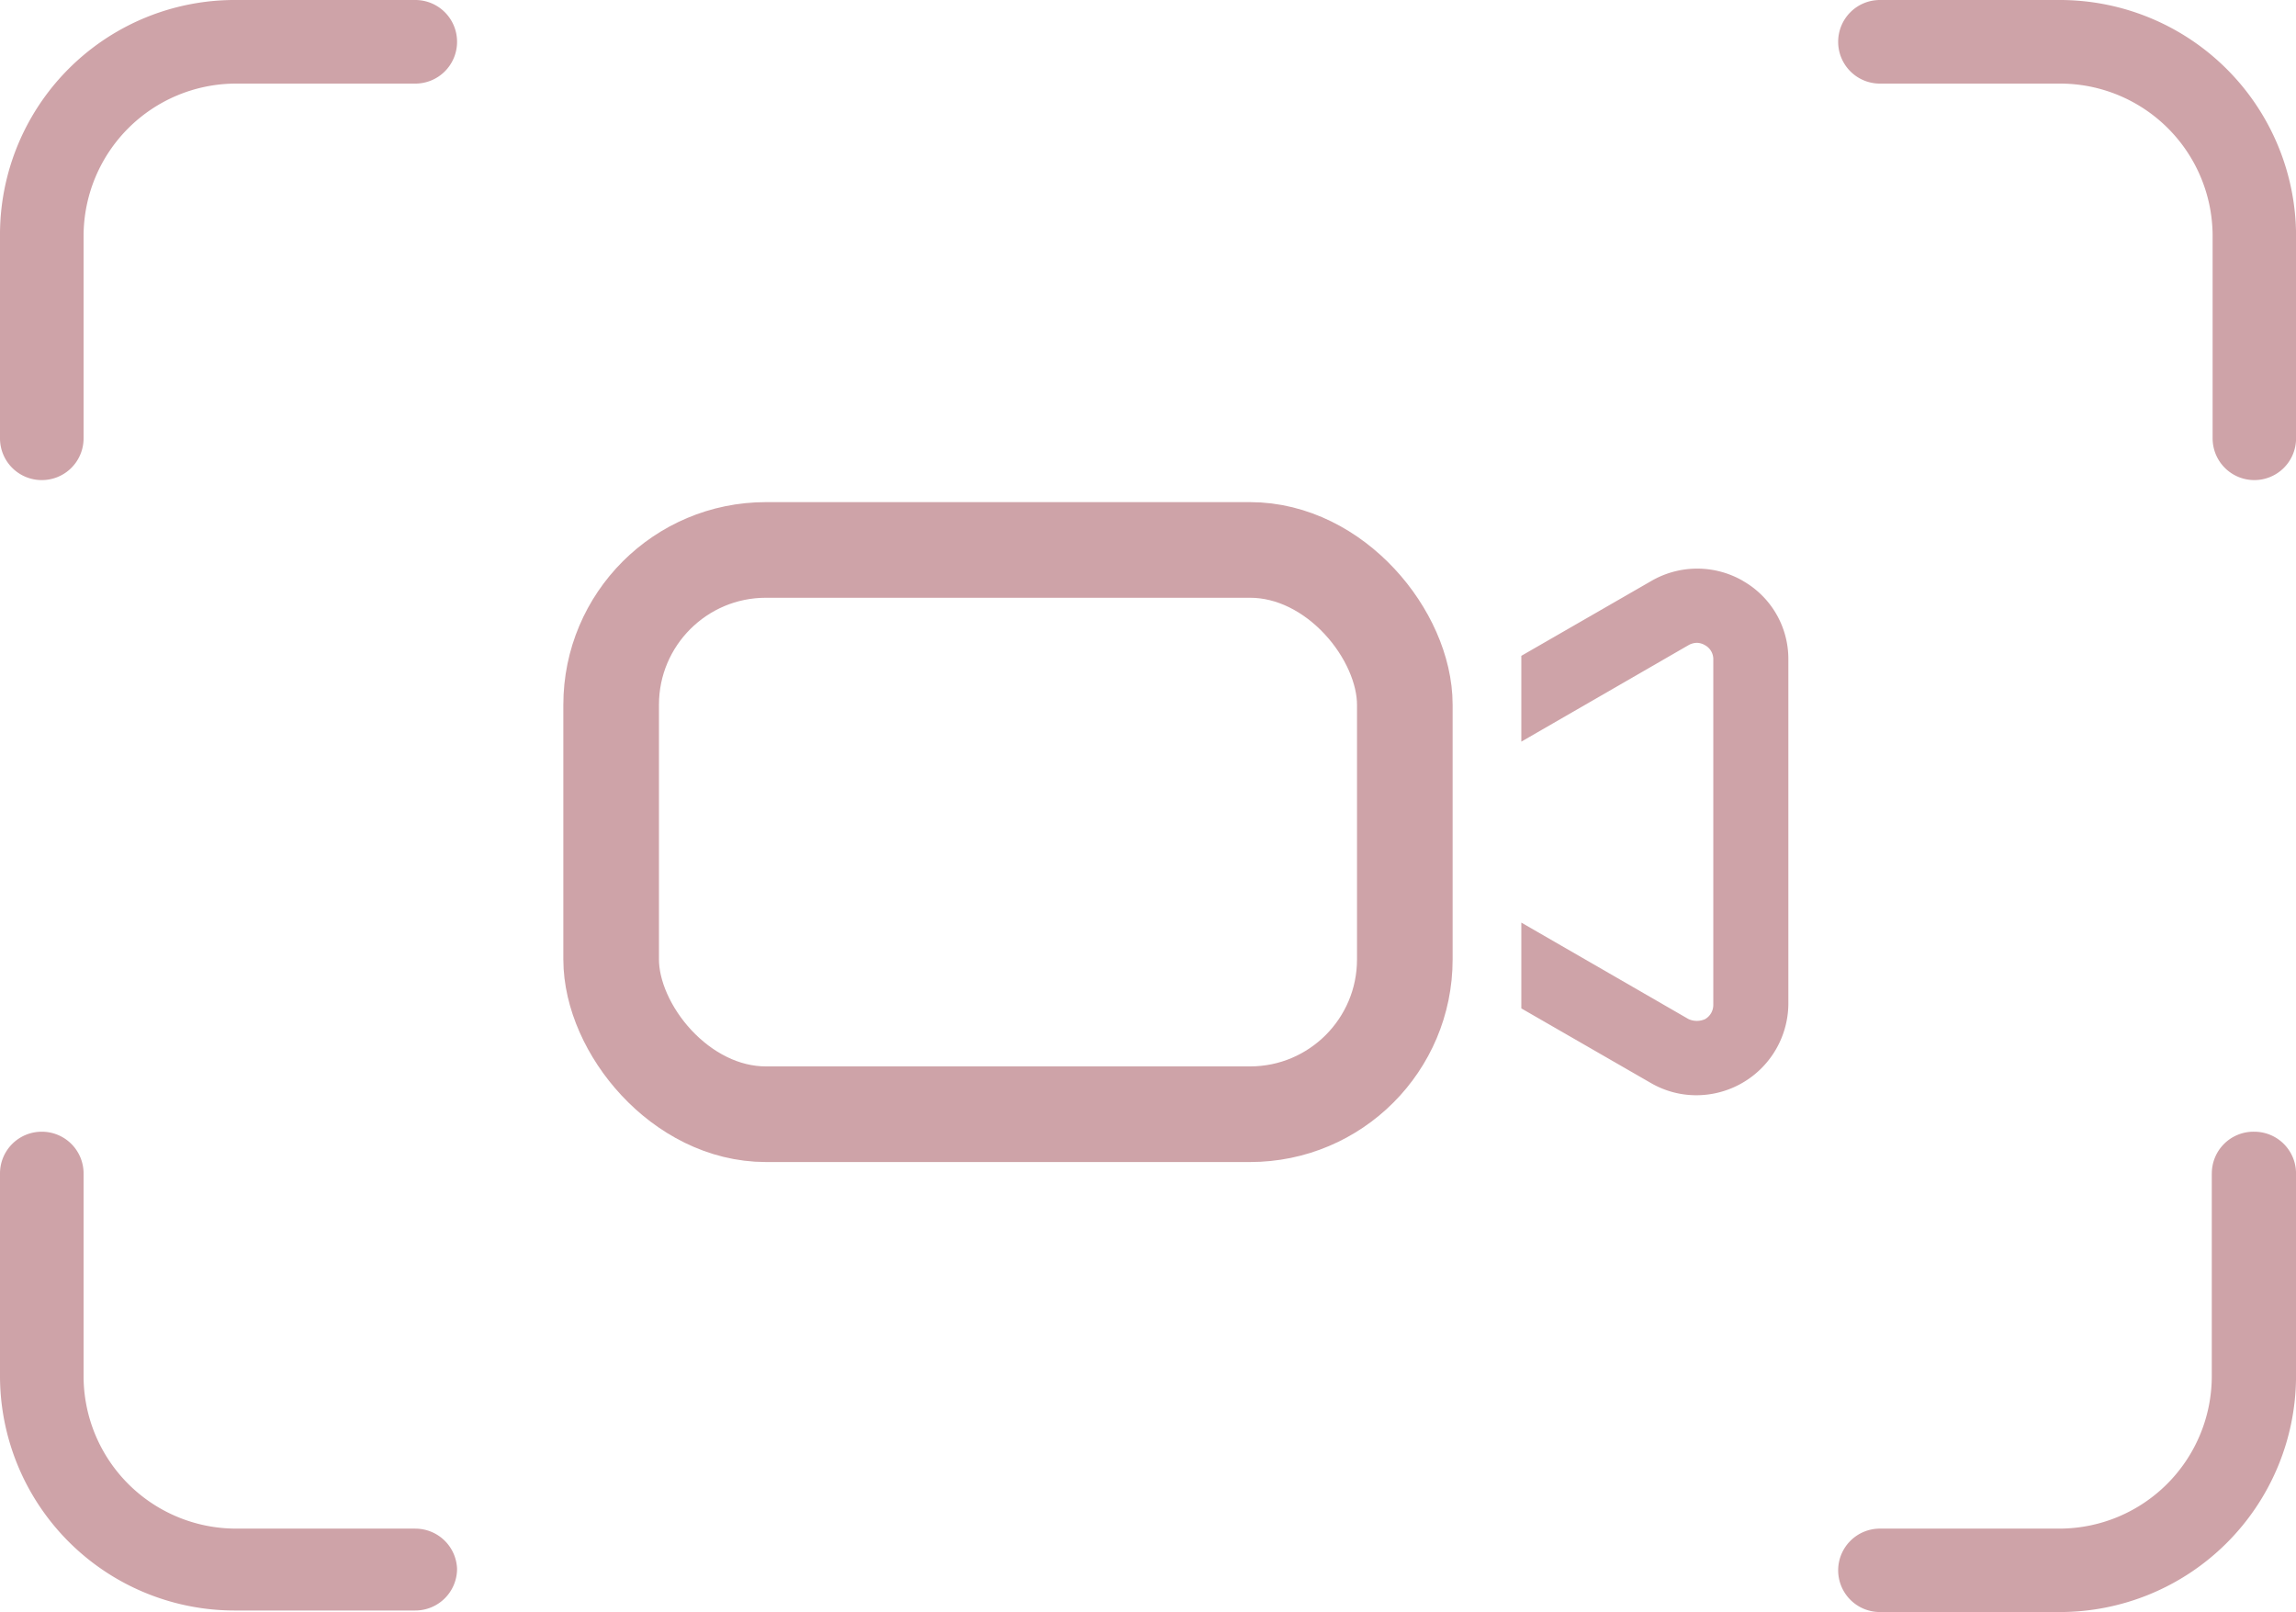
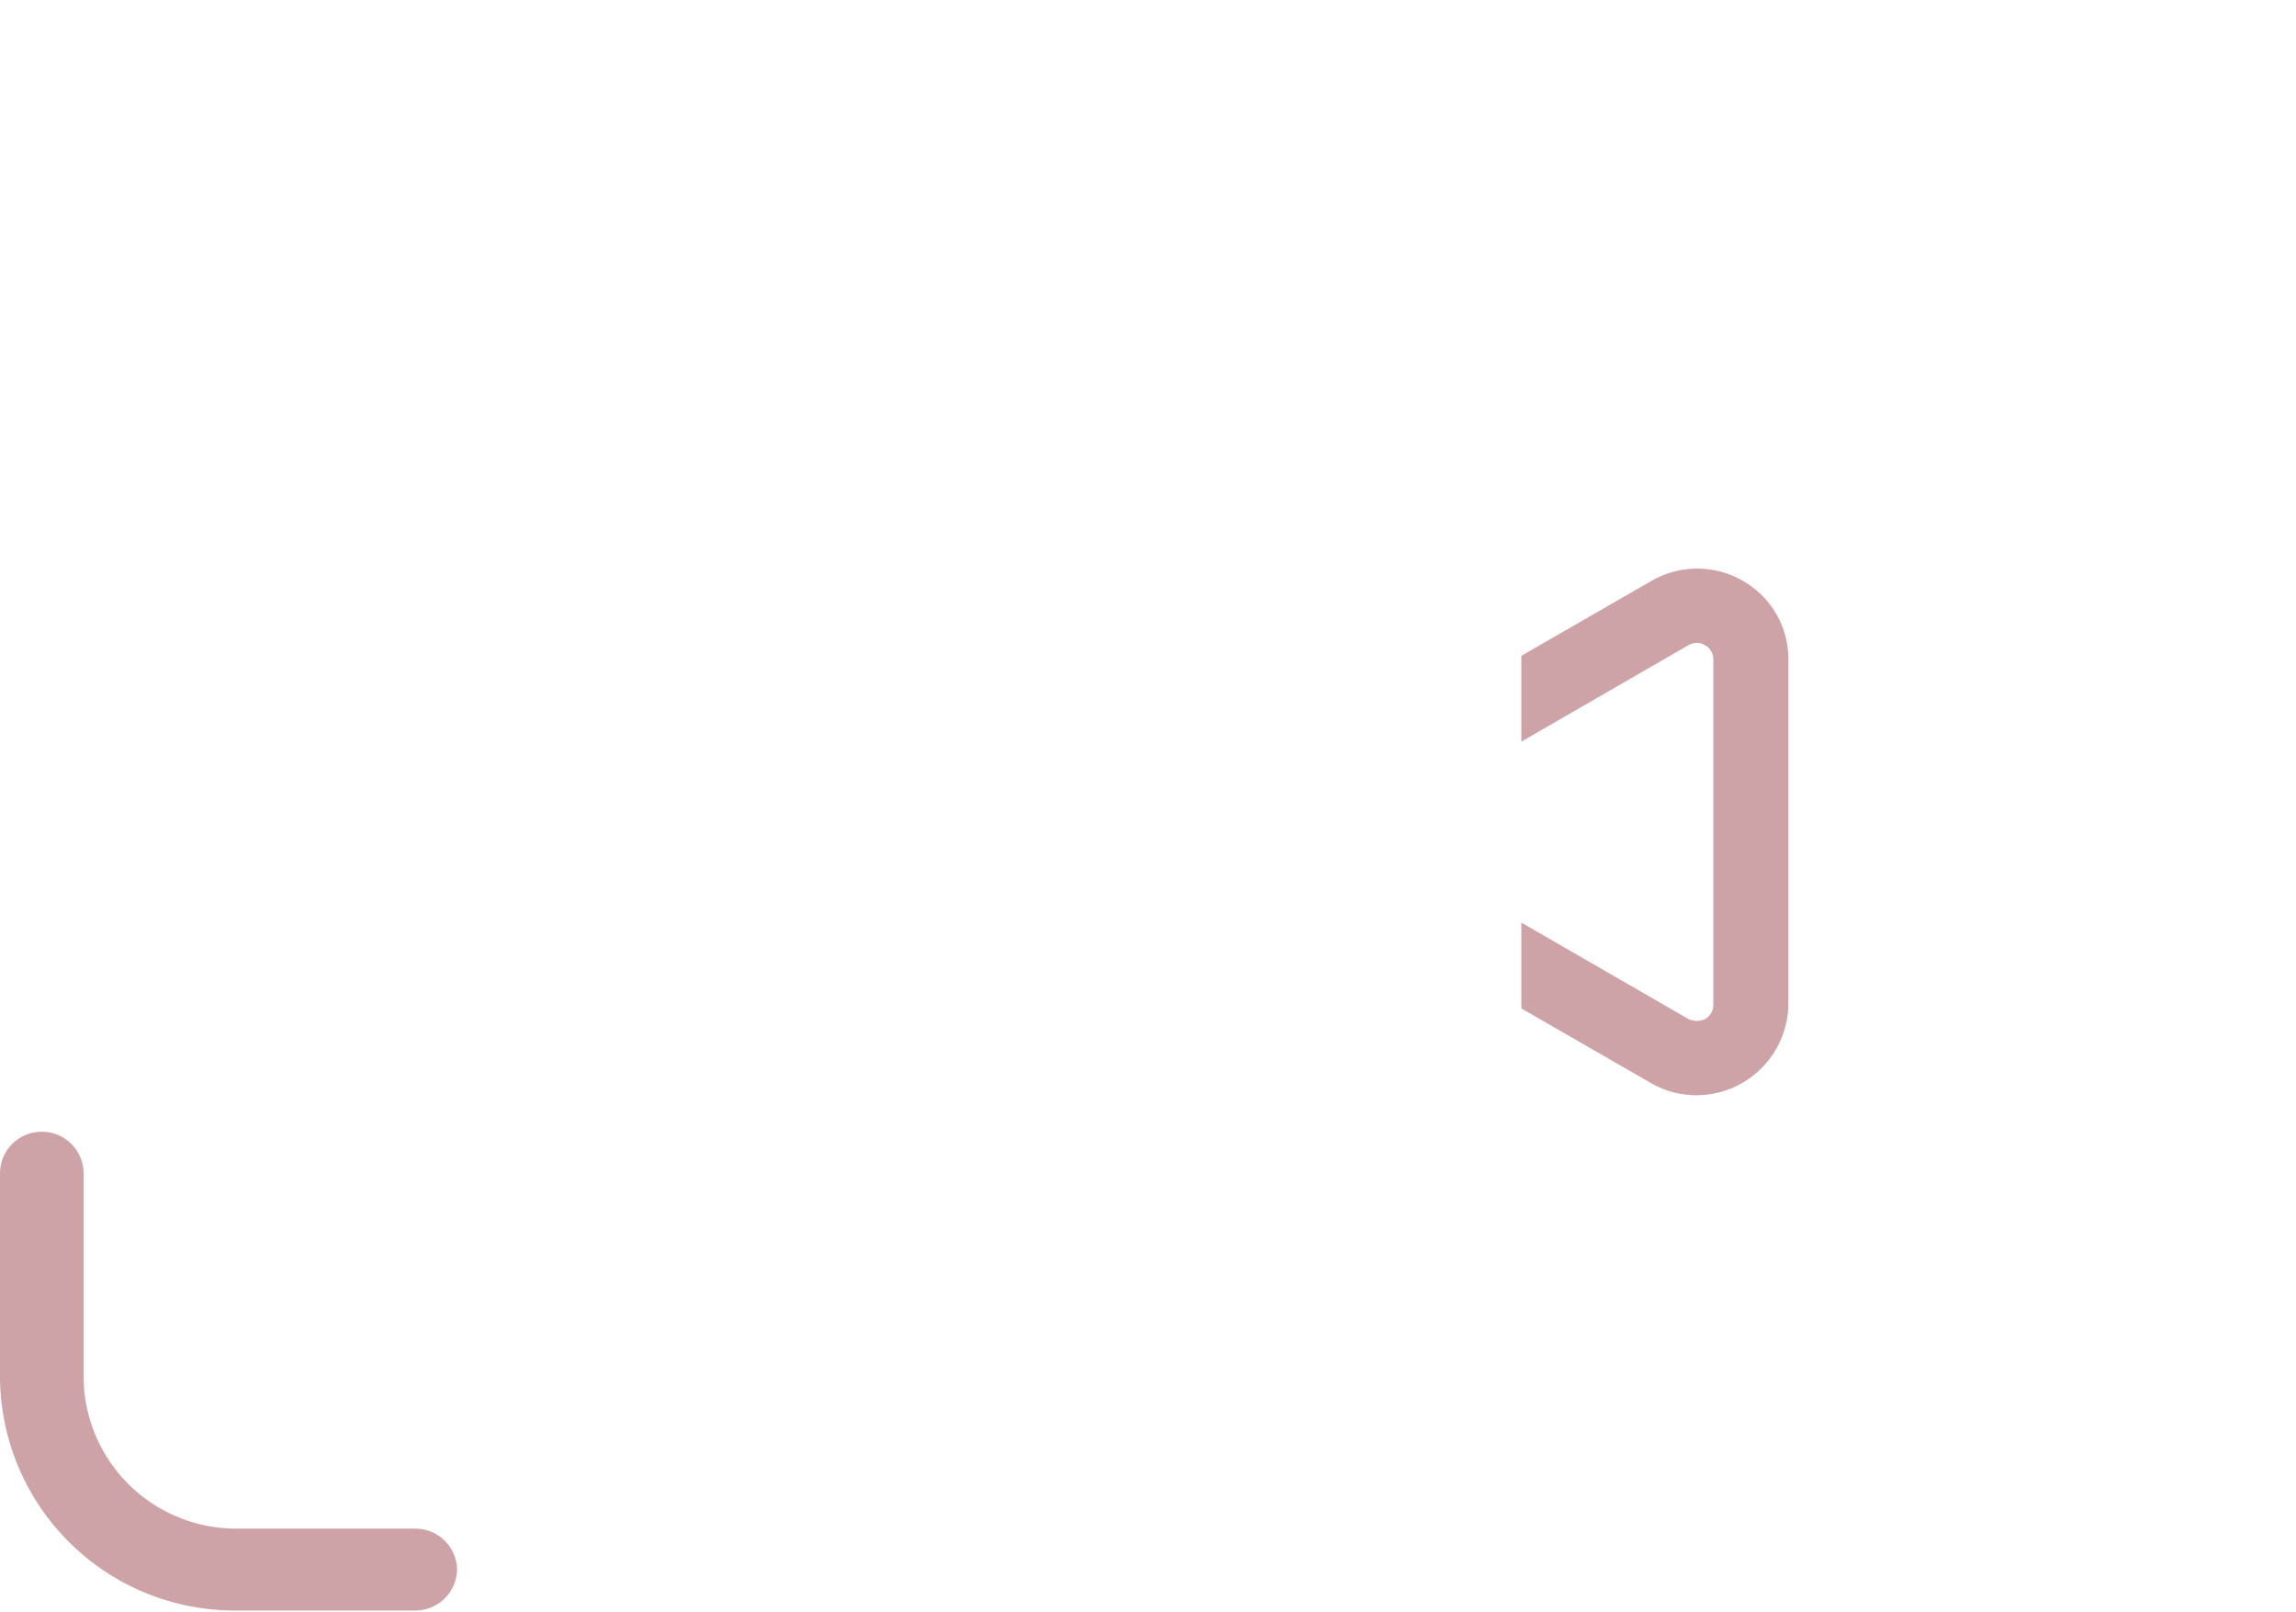
<svg xmlns="http://www.w3.org/2000/svg" width="68.675" height="48.211" viewBox="0 0 68.675 48.211">
  <g id="Layer_2" data-name="Layer 2" transform="translate(0 0)">
    <g id="Layer_1" data-name="Layer 1" transform="translate(0 0)">
-       <path id="Path_47" data-name="Path 47" d="M2.5,13.109V7.058A4.562,4.562,0,0,1,7.058,2.5h5.365a1.248,1.248,0,0,0,1.248-1.248h0A1.248,1.248,0,0,0,12.423,0H7.058A7.019,7.019,0,0,0,0,7.058v6.052a1.248,1.248,0,0,0,1.248,1.248h0A1.248,1.248,0,0,0,2.5,13.109Z" transform="translate(0 0)" fill="#cea3a8" />
-       <path id="Path_48" data-name="Path 48" d="M71.748,2.5h5.381A4.562,4.562,0,0,1,81.7,7.058V13.11a1.248,1.248,0,0,0,1.248,1.248h0a1.248,1.248,0,0,0,1.248-1.248V7.058A7.066,7.066,0,0,0,77.129,0H71.748A1.248,1.248,0,0,0,70.5,1.248h0A1.248,1.248,0,0,0,71.748,2.5Z" transform="translate(-15.519 0)" fill="#cea3a8" />
      <path id="Path_49" data-name="Path 49" d="M12.423,55.27H7.058A4.562,4.562,0,0,1,2.5,50.707v-6.06A1.248,1.248,0,0,0,1.248,43.4h0A1.248,1.248,0,0,0,0,44.648V50.7a7.019,7.019,0,0,0,7.058,7.019h5.365a1.248,1.248,0,0,0,1.248-1.248h0a1.248,1.248,0,0,0-1.248-1.2Z" transform="translate(0 -9.554)" fill="#cea3a8" />
-       <path id="Path_50" data-name="Path 50" d="M81.675,44.648V50.7a4.562,4.562,0,0,1-4.547,4.57H71.748A1.248,1.248,0,0,0,70.5,56.517h0a1.248,1.248,0,0,0,1.248,1.248h5.381a7.066,7.066,0,0,0,7.066-7.019v-6.1A1.248,1.248,0,0,0,82.947,43.4h0a1.248,1.248,0,0,0-1.271,1.248Z" transform="translate(-15.519 -9.554)" fill="#cea3a8" />
      <path id="Path_51" data-name="Path 51" d="M64.971,22.168a2.737,2.737,0,0,0-2.722,0l-3.9,2.246V26.98l5-2.885a.53.53,0,0,1,.25-.07.491.491,0,0,1,.242.07.476.476,0,0,1,.25.429V34.848a.491.491,0,0,1-.242.429.6.6,0,0,1-.5,0l-5-2.885v2.566l3.9,2.246a2.706,2.706,0,0,0,1.365.351,2.753,2.753,0,0,0,2.722-2.73v-10.3a2.683,2.683,0,0,0-1.365-2.355Z" transform="translate(-12.845 -4.8)" fill="#cea3a8" />
-       <rect id="Rectangle_22" data-name="Rectangle 22" width="23.739" height="16.876" rx="4.63" transform="translate(18.28 16.447)" fill="none" stroke="#cea3a8" stroke-miterlimit="10" stroke-width="2.86" />
    </g>
  </g>
</svg>